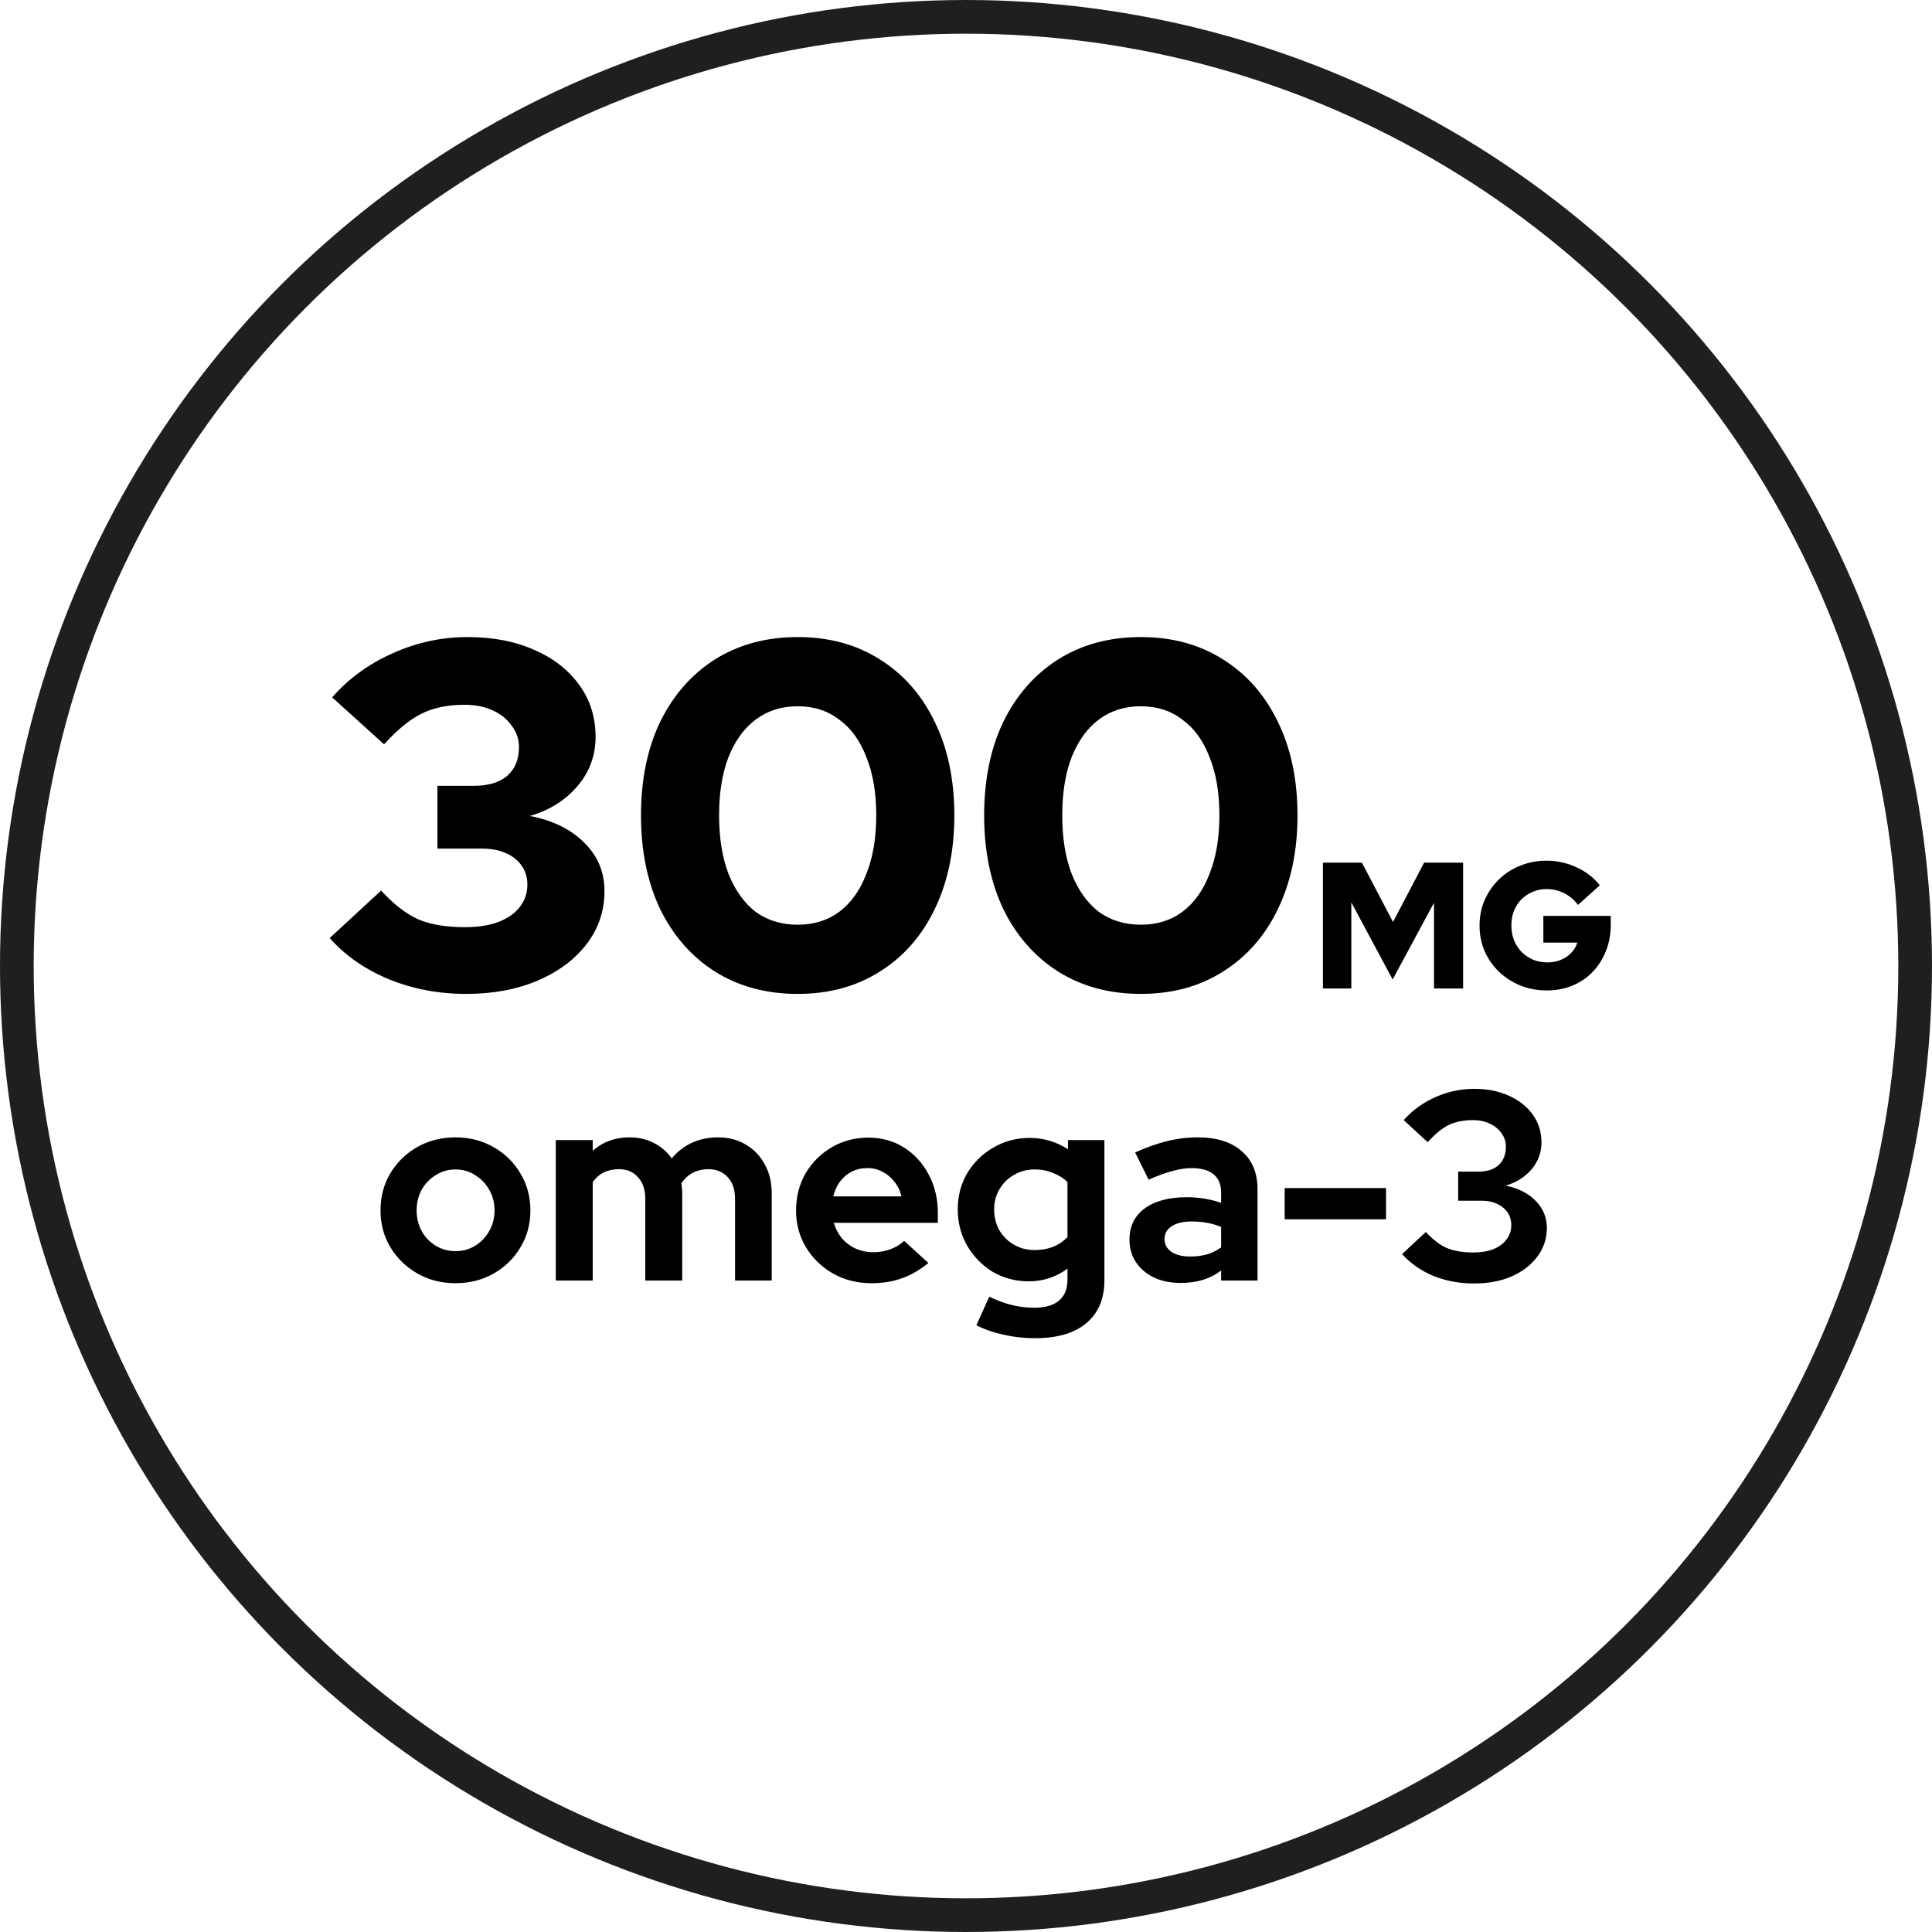
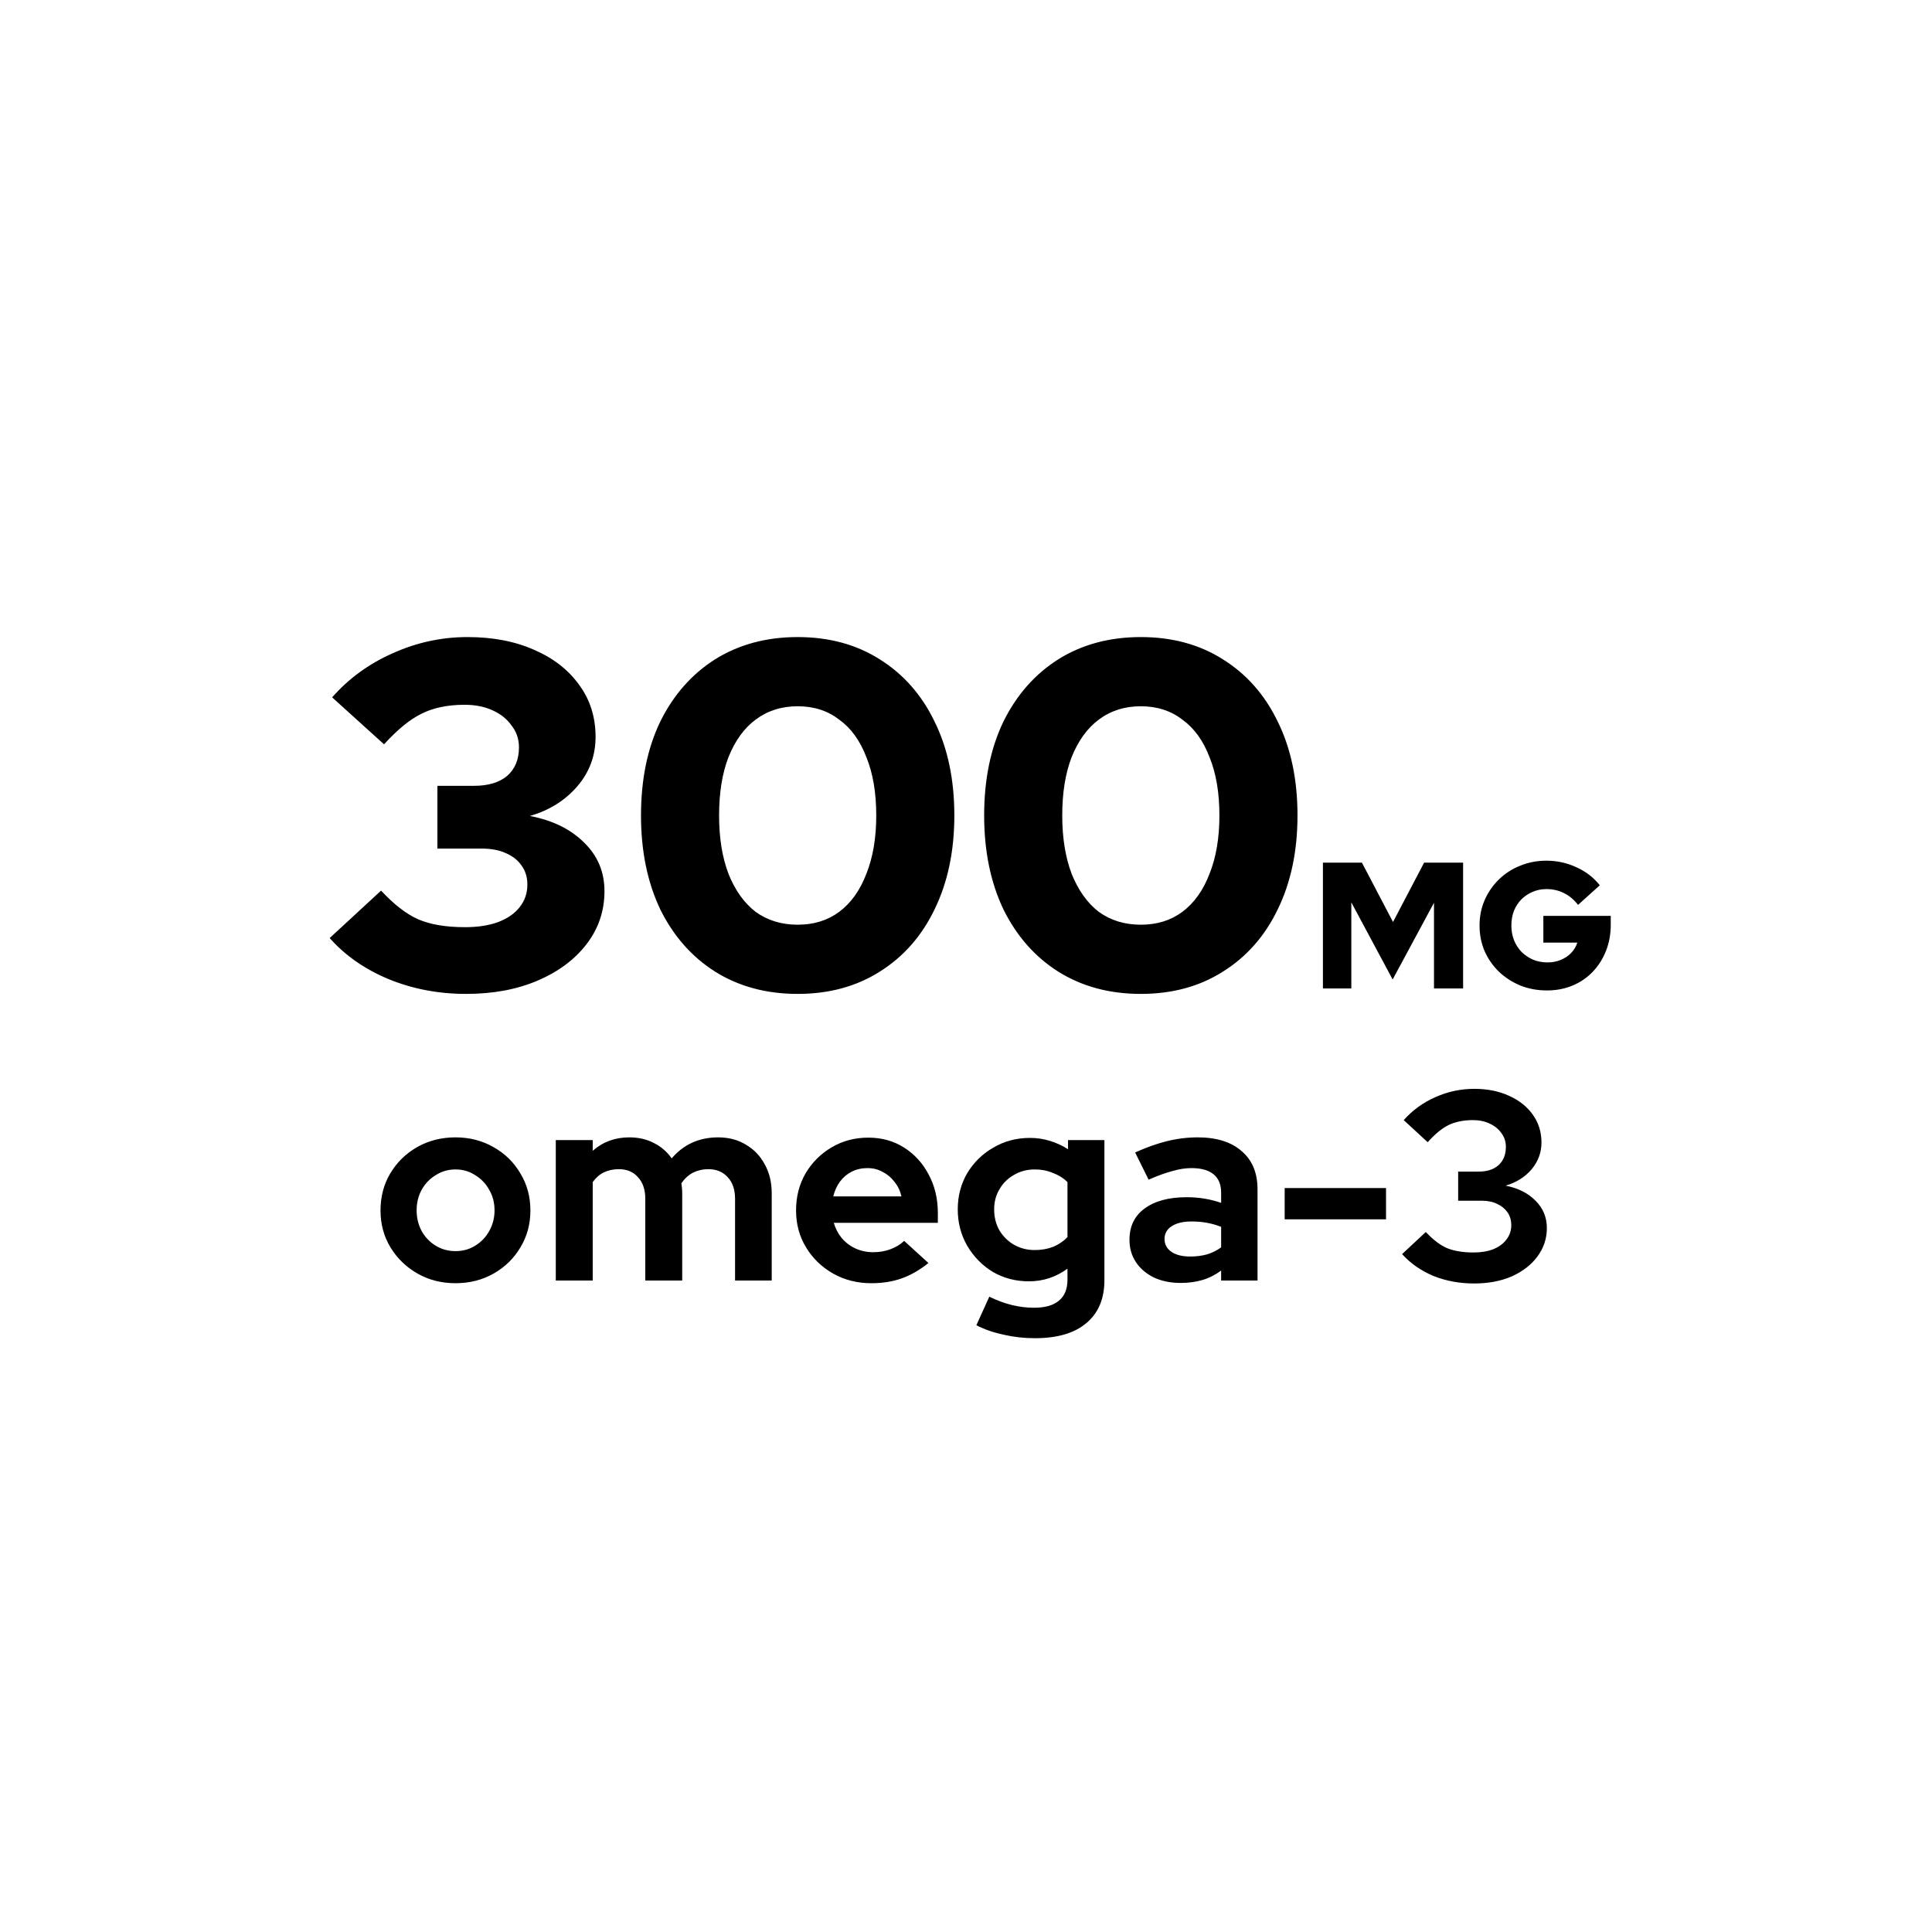
<svg xmlns="http://www.w3.org/2000/svg" width="86" height="86" viewBox="0 0 86 86" fill="none">
  <path d="M20.747 44.242C19.515 44.242 18.364 44.022 17.293 43.582C16.237 43.142 15.364 42.533 14.675 41.756L16.963 39.644C17.535 40.26 18.085 40.685 18.613 40.92C19.156 41.155 19.852 41.272 20.703 41.272C21.26 41.272 21.744 41.199 22.155 41.052C22.58 40.891 22.903 40.671 23.123 40.392C23.358 40.099 23.475 39.761 23.475 39.38C23.475 39.043 23.387 38.757 23.211 38.522C23.05 38.287 22.815 38.104 22.507 37.972C22.214 37.84 21.862 37.774 21.451 37.774H19.471V34.98H21.099C21.73 34.98 22.221 34.833 22.573 34.54C22.925 34.232 23.101 33.807 23.101 33.264C23.101 32.897 22.991 32.575 22.771 32.296C22.566 32.003 22.28 31.775 21.913 31.614C21.561 31.453 21.15 31.372 20.681 31.372C19.933 31.372 19.295 31.504 18.767 31.768C18.254 32.017 17.696 32.472 17.095 33.132L14.785 31.042C15.518 30.206 16.413 29.553 17.469 29.084C18.54 28.6 19.654 28.358 20.813 28.358C21.942 28.358 22.932 28.549 23.783 28.93C24.634 29.297 25.301 29.817 25.785 30.492C26.269 31.152 26.511 31.922 26.511 32.802C26.511 33.638 26.24 34.371 25.697 35.002C25.154 35.633 24.45 36.073 23.585 36.322C24.597 36.513 25.404 36.909 26.005 37.51C26.606 38.097 26.907 38.815 26.907 39.666C26.907 40.546 26.643 41.331 26.115 42.02C25.587 42.709 24.861 43.252 23.937 43.648C23.013 44.044 21.95 44.242 20.747 44.242ZM35.507 44.242C34.114 44.242 32.889 43.912 31.833 43.252C30.792 42.592 29.978 41.668 29.391 40.48C28.819 39.277 28.533 37.884 28.533 36.3C28.533 34.701 28.819 33.308 29.391 32.12C29.978 30.932 30.792 30.008 31.833 29.348C32.889 28.688 34.114 28.358 35.507 28.358C36.9 28.358 38.118 28.688 39.159 29.348C40.215 30.008 41.029 30.932 41.601 32.12C42.188 33.308 42.481 34.701 42.481 36.3C42.481 37.884 42.188 39.277 41.601 40.48C41.029 41.668 40.215 42.592 39.159 43.252C38.118 43.912 36.9 44.242 35.507 44.242ZM35.507 41.162C36.226 41.162 36.842 40.971 37.355 40.59C37.883 40.194 38.286 39.629 38.565 38.896C38.858 38.163 39.005 37.297 39.005 36.3C39.005 35.288 38.858 34.423 38.565 33.704C38.286 32.971 37.883 32.413 37.355 32.032C36.842 31.636 36.226 31.438 35.507 31.438C34.788 31.438 34.165 31.636 33.637 32.032C33.124 32.413 32.72 32.971 32.427 33.704C32.148 34.423 32.009 35.288 32.009 36.3C32.009 37.297 32.148 38.163 32.427 38.896C32.72 39.629 33.124 40.194 33.637 40.59C34.165 40.971 34.788 41.162 35.507 41.162ZM50.782 44.242C49.389 44.242 48.164 43.912 47.108 43.252C46.067 42.592 45.253 41.668 44.666 40.48C44.094 39.277 43.808 37.884 43.808 36.3C43.808 34.701 44.094 33.308 44.666 32.12C45.253 30.932 46.067 30.008 47.108 29.348C48.164 28.688 49.389 28.358 50.782 28.358C52.176 28.358 53.393 28.688 54.434 29.348C55.49 30.008 56.304 30.932 56.876 32.12C57.463 33.308 57.756 34.701 57.756 36.3C57.756 37.884 57.463 39.277 56.876 40.48C56.304 41.668 55.49 42.592 54.434 43.252C53.393 43.912 52.176 44.242 50.782 44.242ZM50.782 41.162C51.501 41.162 52.117 40.971 52.63 40.59C53.158 40.194 53.562 39.629 53.84 38.896C54.134 38.163 54.28 37.297 54.28 36.3C54.28 35.288 54.134 34.423 53.84 33.704C53.562 32.971 53.158 32.413 52.63 32.032C52.117 31.636 51.501 31.438 50.782 31.438C50.064 31.438 49.44 31.636 48.912 32.032C48.399 32.413 47.996 32.971 47.702 33.704C47.424 34.423 47.284 35.288 47.284 36.3C47.284 37.297 47.424 38.163 47.702 38.896C47.996 39.629 48.399 40.194 48.912 40.59C49.44 40.971 50.064 41.162 50.782 41.162ZM58.888 44V38.4H60.624L62.008 41.04L63.392 38.4H65.128V44H63.832V40.184L61.992 43.6L60.152 40.168V44H58.888ZM68.86 44.088C68.438 44.088 68.046 44.016 67.684 43.872C67.321 43.723 67.001 43.517 66.724 43.256C66.452 42.989 66.238 42.683 66.084 42.336C65.934 41.984 65.86 41.605 65.86 41.2C65.86 40.795 65.934 40.419 66.084 40.072C66.238 39.72 66.449 39.413 66.716 39.152C66.988 38.885 67.305 38.68 67.668 38.536C68.03 38.387 68.42 38.312 68.836 38.312C69.31 38.312 69.758 38.411 70.18 38.608C70.601 38.8 70.945 39.067 71.212 39.408L70.244 40.28C70.062 40.045 69.852 39.869 69.612 39.752C69.377 39.635 69.118 39.576 68.836 39.576C68.612 39.576 68.404 39.619 68.212 39.704C68.025 39.784 67.86 39.896 67.716 40.04C67.577 40.184 67.468 40.355 67.388 40.552C67.313 40.749 67.276 40.965 67.276 41.2C67.276 41.435 67.316 41.653 67.396 41.856C67.476 42.053 67.588 42.227 67.732 42.376C67.881 42.52 68.052 42.635 68.244 42.72C68.441 42.8 68.654 42.84 68.884 42.84C69.102 42.84 69.3 42.803 69.476 42.728C69.657 42.653 69.812 42.549 69.94 42.416C70.068 42.283 70.158 42.131 70.212 41.96H68.7V40.768H71.7V41.168C71.7 41.589 71.628 41.979 71.484 42.336C71.345 42.688 71.148 42.997 70.892 43.264C70.641 43.525 70.342 43.728 69.996 43.872C69.649 44.016 69.27 44.088 68.86 44.088ZM20.273 57.12C19.649 57.12 19.085 56.976 18.581 56.688C18.078 56.4 17.677 56.012 17.381 55.524C17.085 55.036 16.938 54.488 16.938 53.88C16.938 53.272 17.081 52.724 17.369 52.236C17.666 51.74 18.066 51.348 18.57 51.06C19.081 50.772 19.649 50.628 20.273 50.628C20.898 50.628 21.462 50.772 21.965 51.06C22.477 51.348 22.878 51.74 23.166 52.236C23.462 52.724 23.61 53.272 23.61 53.88C23.61 54.488 23.462 55.036 23.166 55.524C22.878 56.012 22.482 56.4 21.977 56.688C21.474 56.976 20.905 57.12 20.273 57.12ZM20.273 55.692C20.602 55.692 20.893 55.612 21.149 55.452C21.413 55.292 21.622 55.076 21.773 54.804C21.933 54.524 22.014 54.216 22.014 53.88C22.014 53.536 21.933 53.228 21.773 52.956C21.622 52.684 21.413 52.468 21.149 52.308C20.893 52.14 20.602 52.056 20.273 52.056C19.953 52.056 19.662 52.14 19.398 52.308C19.134 52.468 18.925 52.684 18.773 52.956C18.622 53.228 18.546 53.536 18.546 53.88C18.546 54.216 18.622 54.524 18.773 54.804C18.925 55.076 19.134 55.292 19.398 55.452C19.662 55.612 19.953 55.692 20.273 55.692ZM24.74 57V50.748H26.384V51.228C26.832 50.828 27.376 50.628 28.016 50.628C28.424 50.628 28.788 50.712 29.108 50.88C29.428 51.04 29.692 51.268 29.9 51.564C30.156 51.26 30.456 51.028 30.8 50.868C31.152 50.708 31.54 50.628 31.964 50.628C32.436 50.628 32.848 50.736 33.2 50.952C33.56 51.16 33.84 51.452 34.04 51.828C34.248 52.196 34.352 52.628 34.352 53.124V57H32.72V53.364C32.72 52.956 32.612 52.636 32.396 52.404C32.18 52.164 31.892 52.044 31.532 52.044C31.284 52.044 31.056 52.096 30.848 52.2C30.648 52.304 30.476 52.46 30.332 52.668C30.34 52.74 30.348 52.812 30.356 52.884C30.364 52.956 30.368 53.036 30.368 53.124V57H28.724V53.364C28.724 52.956 28.616 52.636 28.4 52.404C28.192 52.164 27.908 52.044 27.548 52.044C27.3 52.044 27.076 52.092 26.876 52.188C26.684 52.284 26.52 52.428 26.384 52.62V57H24.74ZM38.783 57.12C38.159 57.12 37.591 56.976 37.079 56.688C36.575 56.4 36.175 56.012 35.879 55.524C35.583 55.036 35.435 54.488 35.435 53.88C35.435 53.272 35.575 52.724 35.855 52.236C36.143 51.748 36.531 51.36 37.019 51.072C37.507 50.784 38.051 50.64 38.651 50.64C39.251 50.64 39.783 50.788 40.247 51.084C40.711 51.38 41.075 51.78 41.339 52.284C41.611 52.788 41.747 53.36 41.747 54V54.432H37.115C37.187 54.68 37.303 54.904 37.463 55.104C37.631 55.304 37.835 55.46 38.075 55.572C38.323 55.684 38.587 55.74 38.867 55.74C39.147 55.74 39.403 55.696 39.635 55.608C39.875 55.52 40.079 55.396 40.247 55.236L41.327 56.22C40.943 56.532 40.547 56.76 40.139 56.904C39.739 57.048 39.287 57.12 38.783 57.12ZM37.091 53.256H40.127C40.071 53.008 39.967 52.792 39.815 52.608C39.671 52.416 39.495 52.268 39.287 52.164C39.087 52.052 38.863 51.996 38.615 51.996C38.359 51.996 38.127 52.048 37.919 52.152C37.711 52.256 37.535 52.404 37.391 52.596C37.255 52.78 37.155 53 37.091 53.256ZM46.065 59.568C45.585 59.568 45.121 59.516 44.673 59.412C44.225 59.316 43.821 59.176 43.461 58.992L44.037 57.72C44.381 57.888 44.717 58.012 45.045 58.092C45.373 58.172 45.701 58.212 46.029 58.212C46.517 58.212 46.885 58.108 47.133 57.9C47.389 57.692 47.517 57.38 47.517 56.964V56.472C47.005 56.848 46.433 57.036 45.801 57.036C45.209 57.036 44.673 56.896 44.193 56.616C43.721 56.328 43.341 55.94 43.053 55.452C42.773 54.964 42.633 54.424 42.633 53.832C42.633 53.24 42.773 52.704 43.053 52.224C43.341 51.744 43.729 51.364 44.217 51.084C44.705 50.796 45.249 50.652 45.849 50.652C46.153 50.652 46.449 50.696 46.737 50.784C47.025 50.872 47.293 50.996 47.541 51.156V50.748H49.161V56.988C49.161 57.812 48.893 58.448 48.357 58.896C47.829 59.344 47.065 59.568 46.065 59.568ZM46.053 55.644C46.357 55.644 46.633 55.596 46.881 55.5C47.129 55.396 47.341 55.252 47.517 55.068V52.62C47.341 52.444 47.125 52.308 46.869 52.212C46.621 52.108 46.353 52.056 46.065 52.056C45.721 52.056 45.413 52.136 45.141 52.296C44.869 52.448 44.653 52.66 44.493 52.932C44.333 53.196 44.253 53.496 44.253 53.832C44.253 54.176 44.329 54.484 44.481 54.756C44.641 55.028 44.857 55.244 45.129 55.404C45.409 55.564 45.717 55.644 46.053 55.644ZM52.557 57.108C52.109 57.108 51.713 57.028 51.369 56.868C51.025 56.7 50.757 56.472 50.565 56.184C50.373 55.896 50.277 55.564 50.277 55.188C50.277 54.588 50.501 54.124 50.949 53.796C51.405 53.46 52.029 53.292 52.821 53.292C53.365 53.292 53.877 53.376 54.357 53.544V53.088C54.357 52.728 54.245 52.456 54.021 52.272C53.797 52.088 53.469 51.996 53.037 51.996C52.773 51.996 52.489 52.04 52.185 52.128C51.881 52.208 51.529 52.336 51.129 52.512L50.529 51.3C51.025 51.076 51.497 50.908 51.945 50.796C52.401 50.684 52.857 50.628 53.313 50.628C54.153 50.628 54.805 50.832 55.269 51.24C55.741 51.64 55.977 52.208 55.977 52.944V57H54.357V56.556C54.101 56.748 53.825 56.888 53.529 56.976C53.233 57.064 52.909 57.108 52.557 57.108ZM51.837 55.152C51.837 55.392 51.941 55.584 52.149 55.728C52.357 55.864 52.633 55.932 52.977 55.932C53.249 55.932 53.501 55.9 53.733 55.836C53.965 55.764 54.173 55.66 54.357 55.524V54.612C54.157 54.532 53.949 54.472 53.733 54.432C53.517 54.392 53.285 54.372 53.037 54.372C52.661 54.372 52.365 54.444 52.149 54.588C51.941 54.724 51.837 54.912 51.837 55.152ZM57.185 54.276V52.884H61.697V54.276H57.185ZM65.616 57.132C64.968 57.132 64.364 57.02 63.804 56.796C63.252 56.564 62.788 56.24 62.412 55.824L63.468 54.84C63.788 55.184 64.104 55.424 64.416 55.56C64.736 55.688 65.128 55.752 65.592 55.752C65.928 55.752 66.22 55.704 66.468 55.608C66.724 55.504 66.92 55.36 67.056 55.176C67.2 54.992 67.272 54.78 67.272 54.54C67.272 54.316 67.216 54.124 67.104 53.964C66.992 53.804 66.84 53.68 66.648 53.592C66.456 53.496 66.228 53.448 65.964 53.448H64.908V52.152H65.82C66.196 52.152 66.492 52.056 66.708 51.864C66.924 51.664 67.032 51.392 67.032 51.048C67.032 50.824 66.968 50.624 66.84 50.448C66.712 50.264 66.536 50.12 66.312 50.016C66.096 49.912 65.848 49.86 65.568 49.86C65.152 49.86 64.792 49.932 64.488 50.076C64.192 50.22 63.88 50.476 63.552 50.844L62.484 49.86C62.876 49.42 63.344 49.08 63.888 48.84C64.44 48.592 65.02 48.468 65.628 48.468C66.212 48.468 66.728 48.572 67.176 48.78C67.624 48.98 67.976 49.26 68.232 49.62C68.488 49.98 68.616 50.392 68.616 50.856C68.616 51.304 68.468 51.704 68.172 52.056C67.876 52.4 67.492 52.64 67.02 52.776C67.58 52.888 68.024 53.112 68.352 53.448C68.688 53.784 68.856 54.188 68.856 54.66C68.856 55.132 68.716 55.556 68.436 55.932C68.156 56.308 67.772 56.604 67.284 56.82C66.804 57.028 66.248 57.132 65.616 57.132Z" fill="black" />
-   <circle cx="43" cy="43" r="42.25" stroke="#1F1F1F" stroke-width="1.5" />
</svg>